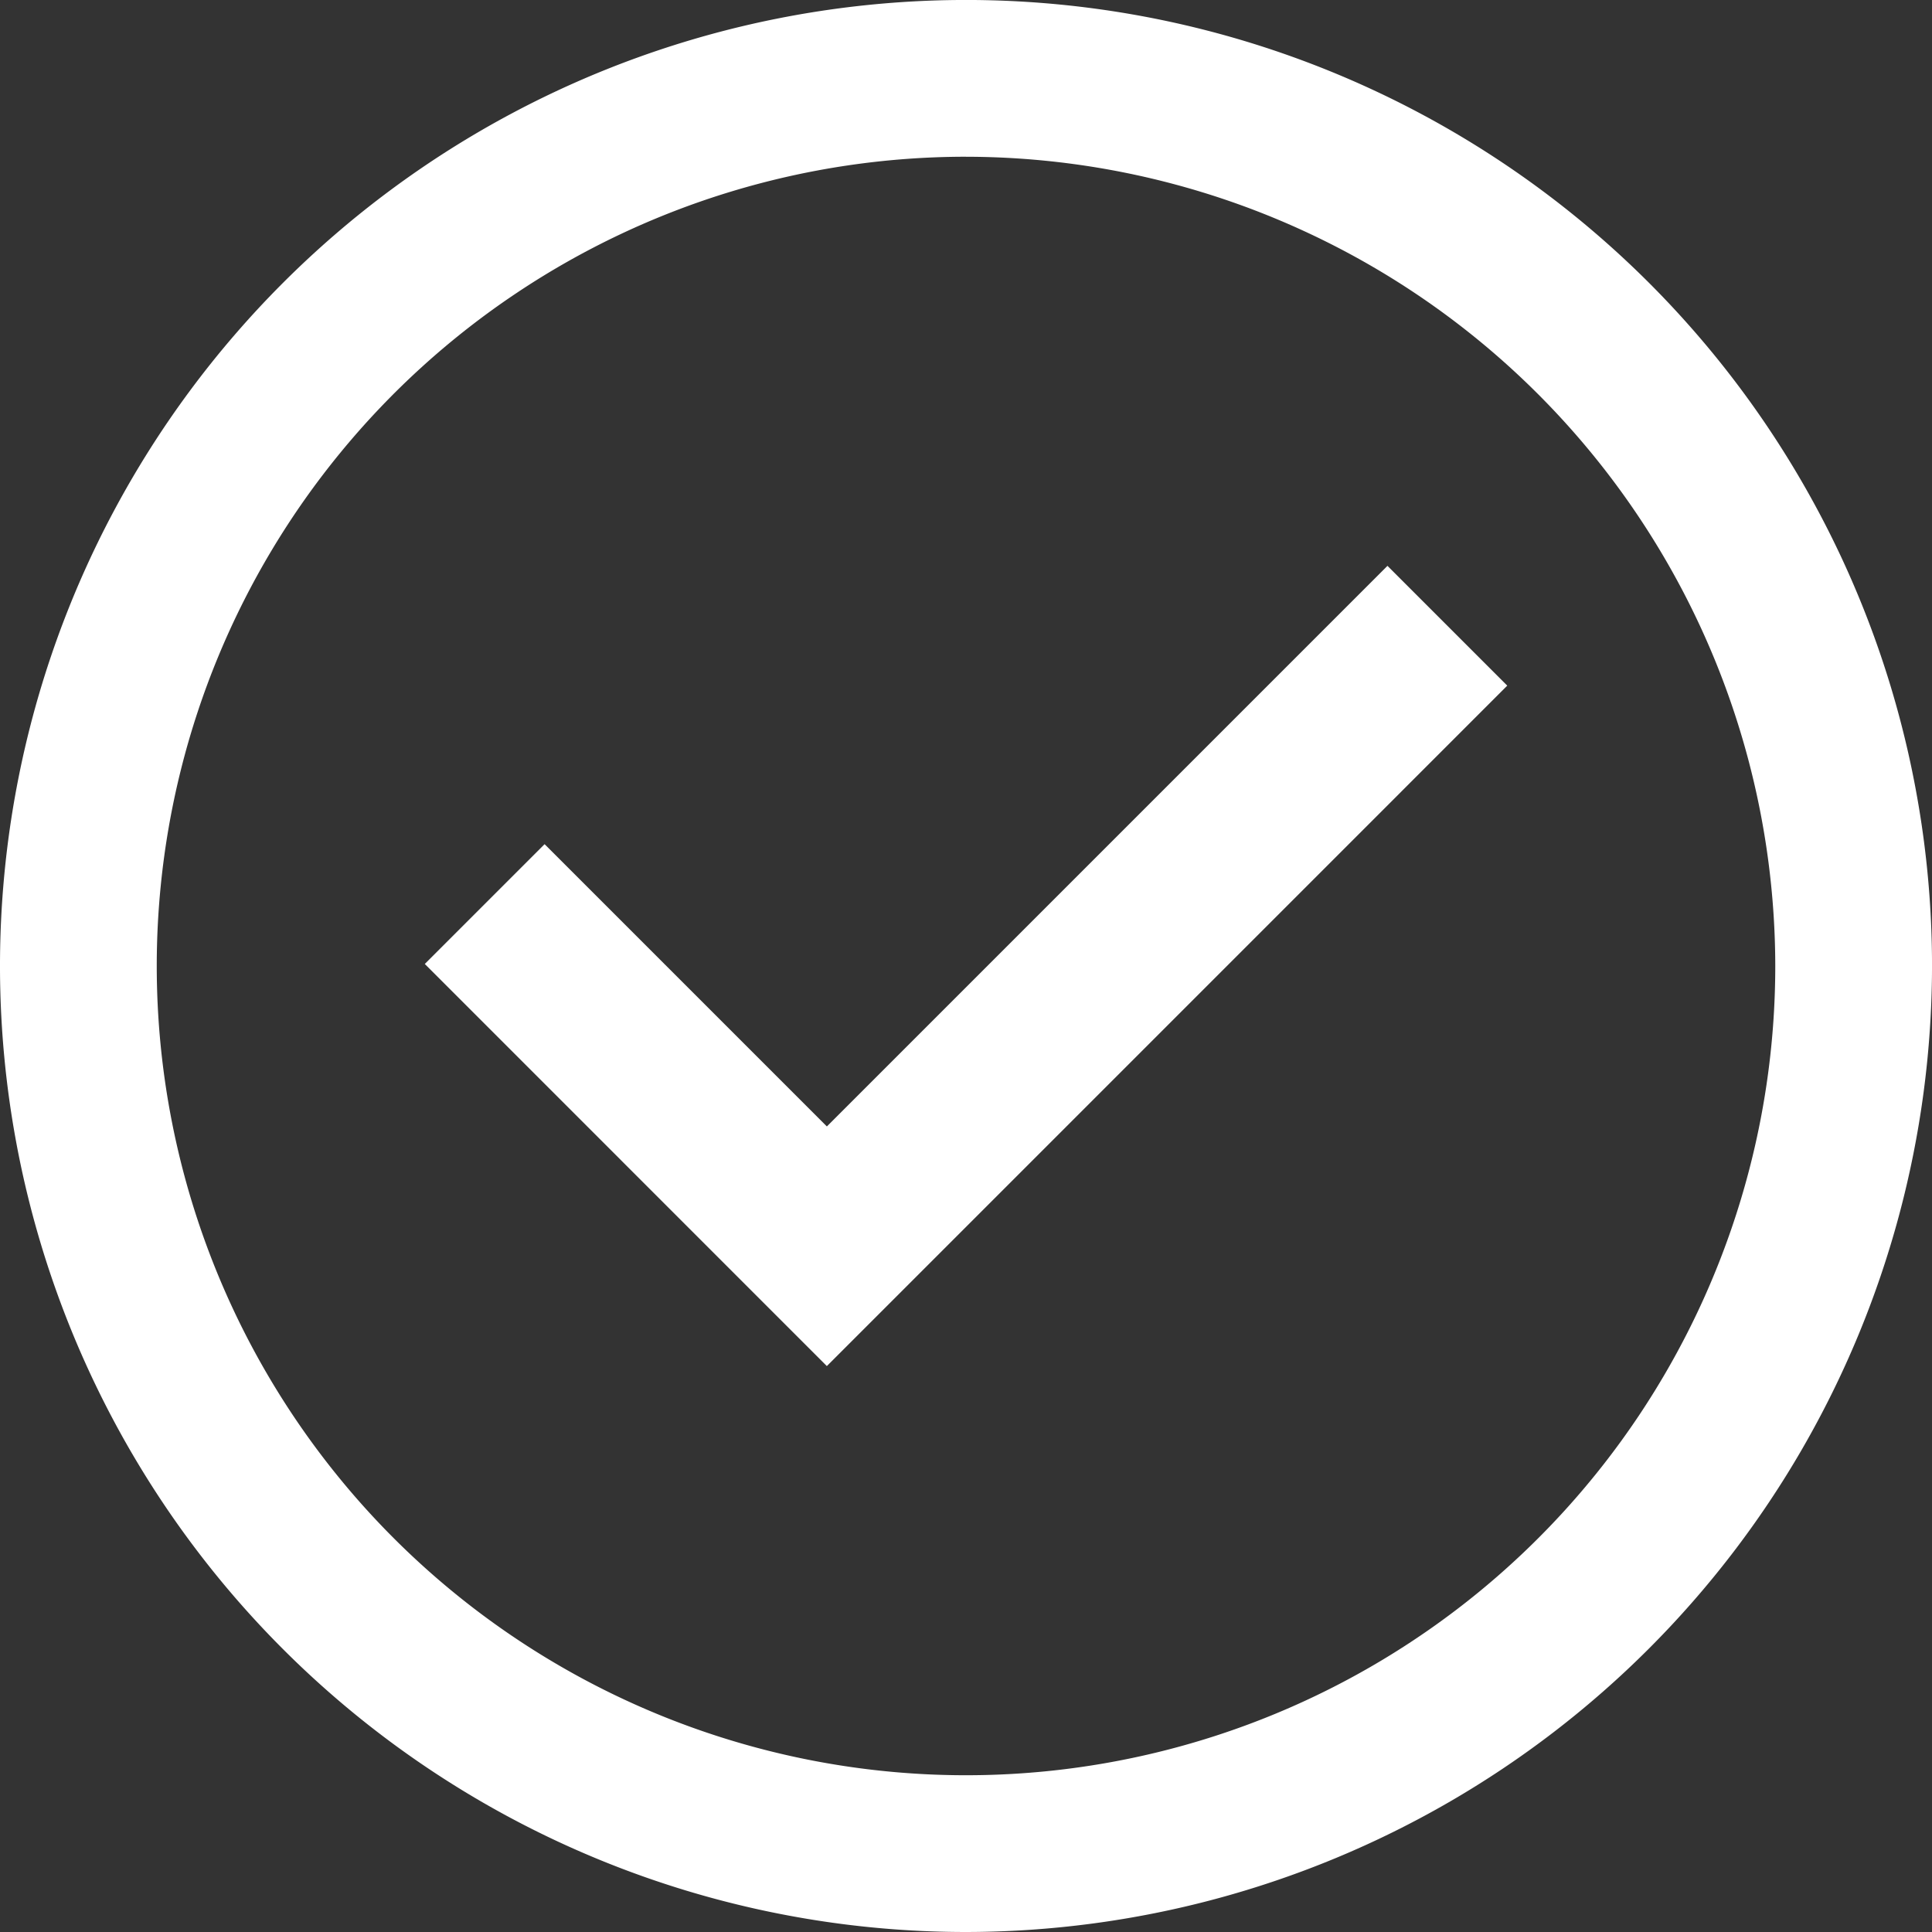
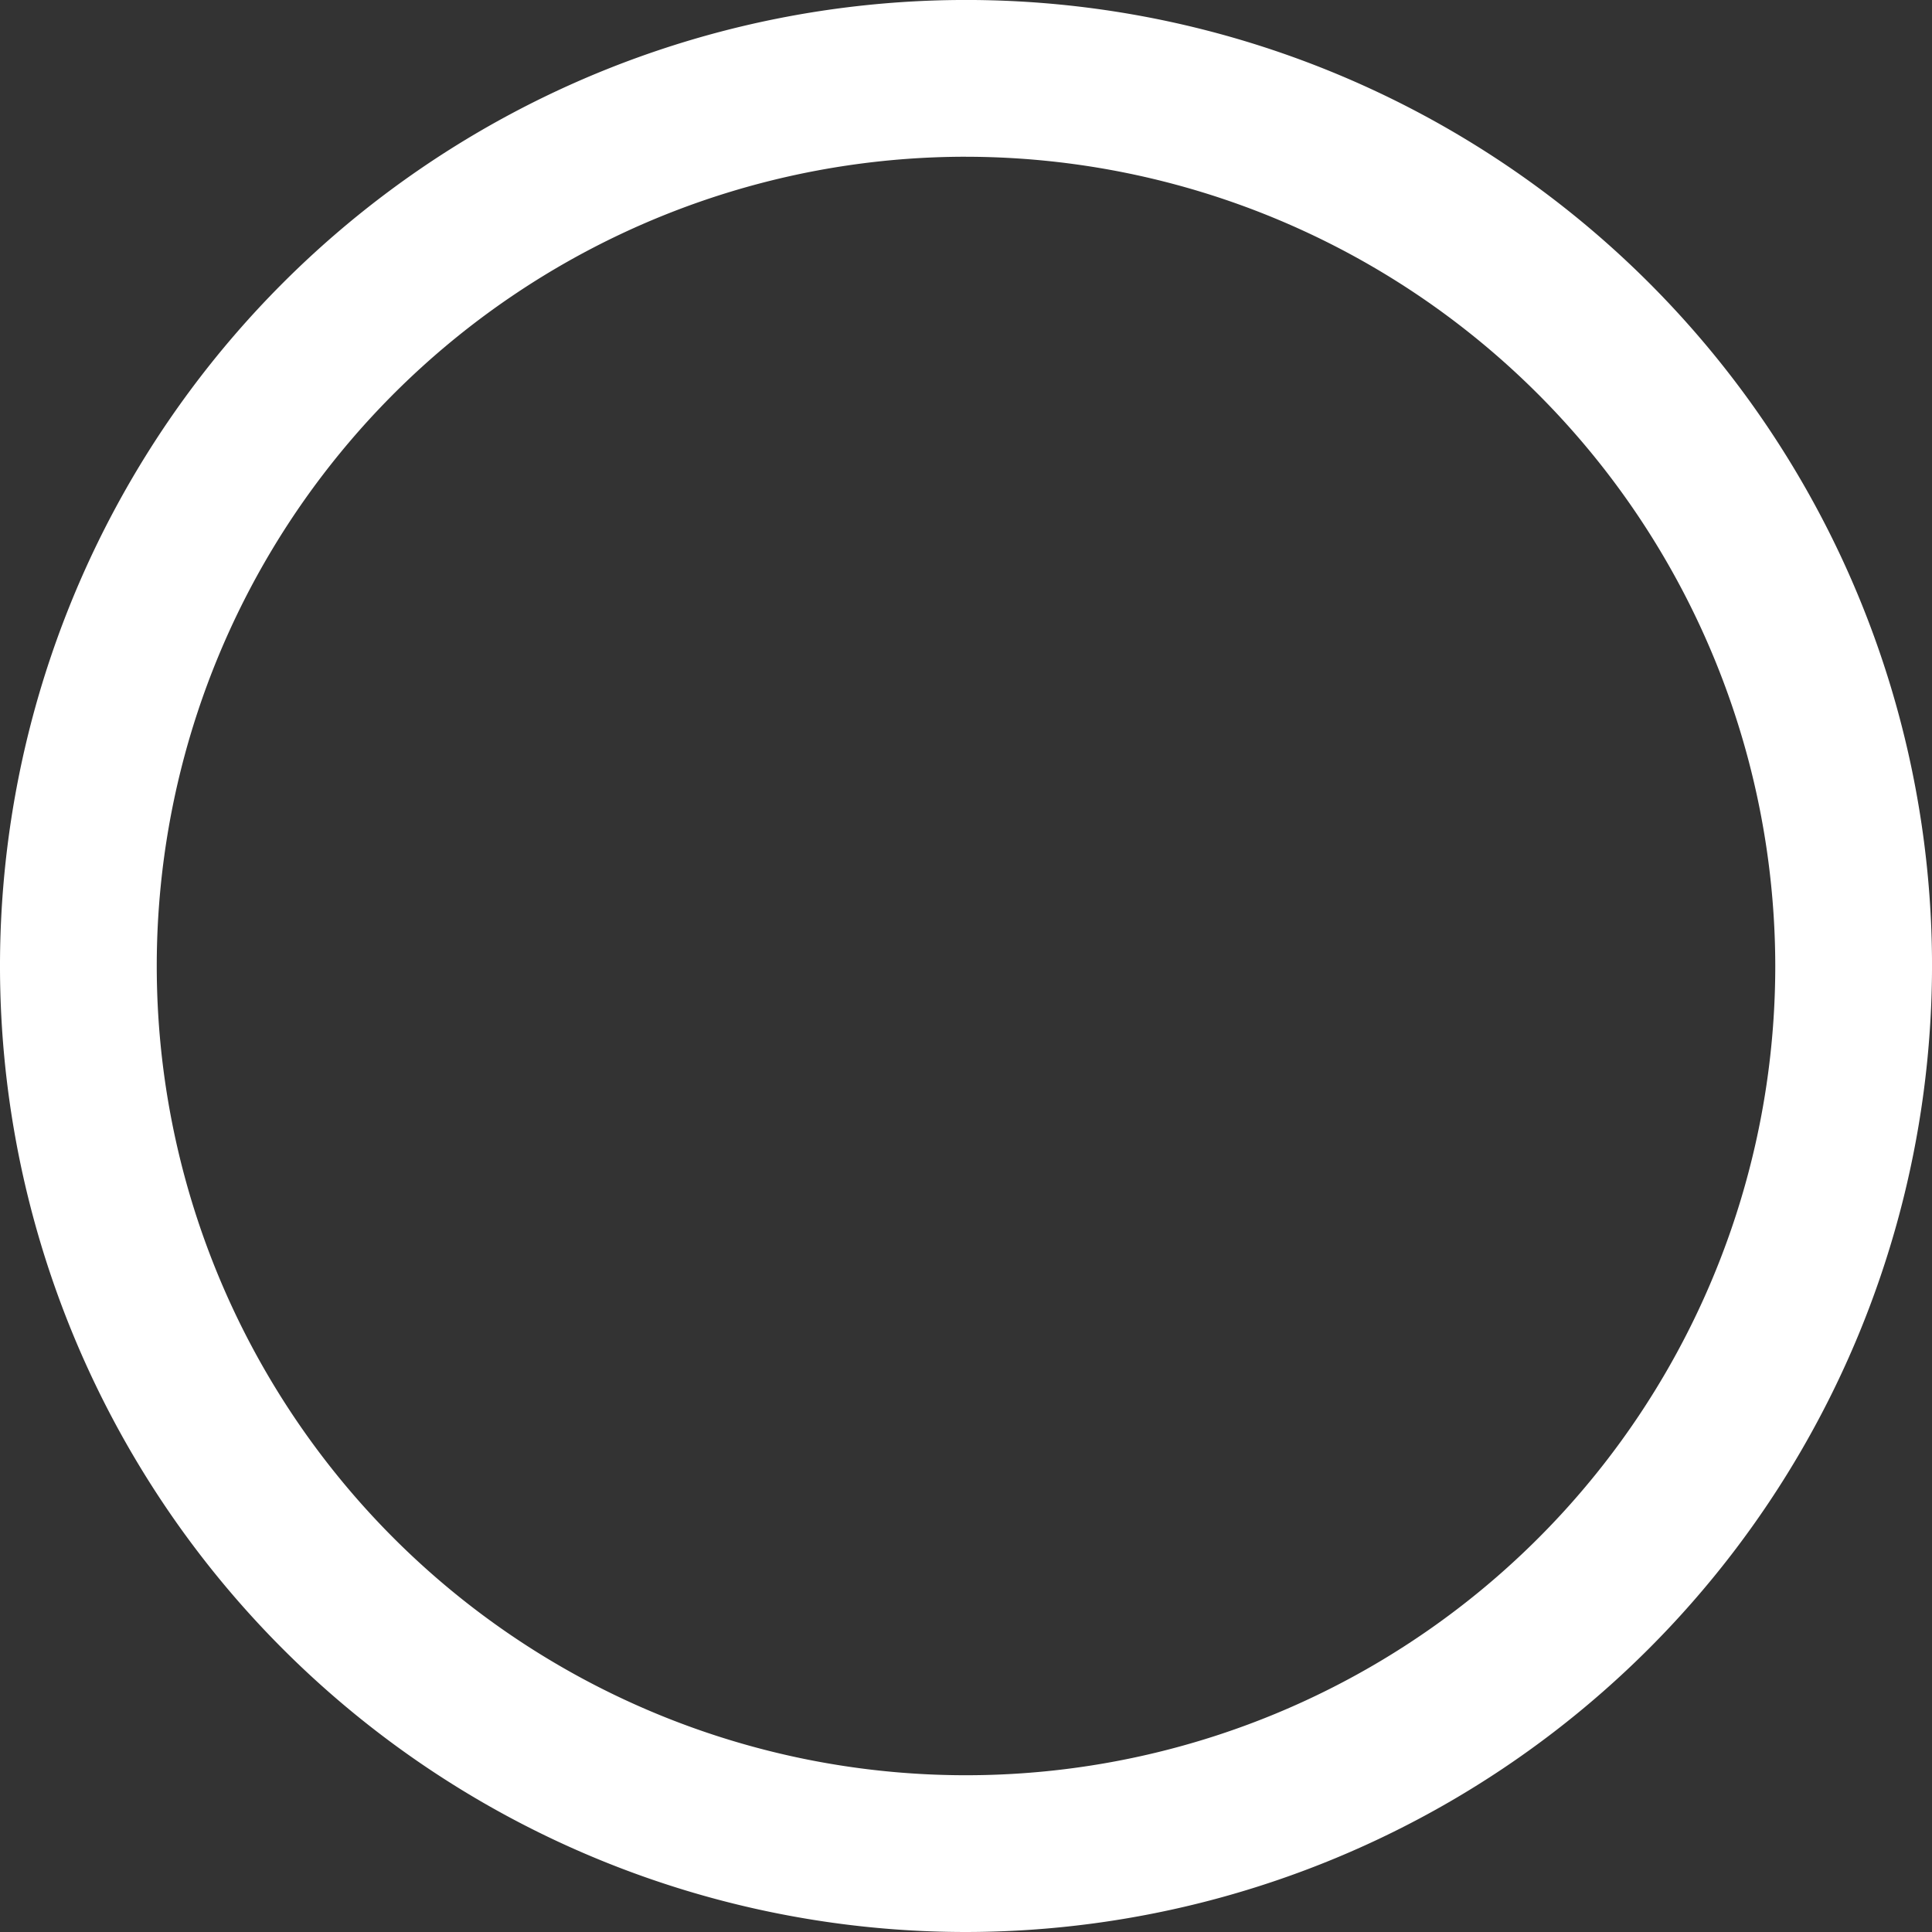
<svg xmlns="http://www.w3.org/2000/svg" width="80.333" height="80.333" viewBox="0 0 80.333 80.333">
  <rect x="0" y="0" width="80.333" height="80.333" fill="#333333" stroke="none" />
  <g id="Group_1159" data-name="Group 1159" transform="translate(0 -643.14)">
    <path id="Path_1664" data-name="Path 1664" d="M40.167,723.473a40.167,40.167,0,1,1,40.167-40.167A40.212,40.212,0,0,1,40.167,723.473Zm0-73.816a33.649,33.649,0,1,0,33.649,33.649A33.687,33.687,0,0,0,40.167,649.658Z" fill="#fff" />
-     <path id="Path_1665" data-name="Path 1665" d="M242.881,977.72,226.164,961l4.981-4.981,11.737,11.737,23.31-23.31,4.981,4.981Z" transform="translate(-208.501 -277.778)" fill="#fff" />
  </g>
</svg>